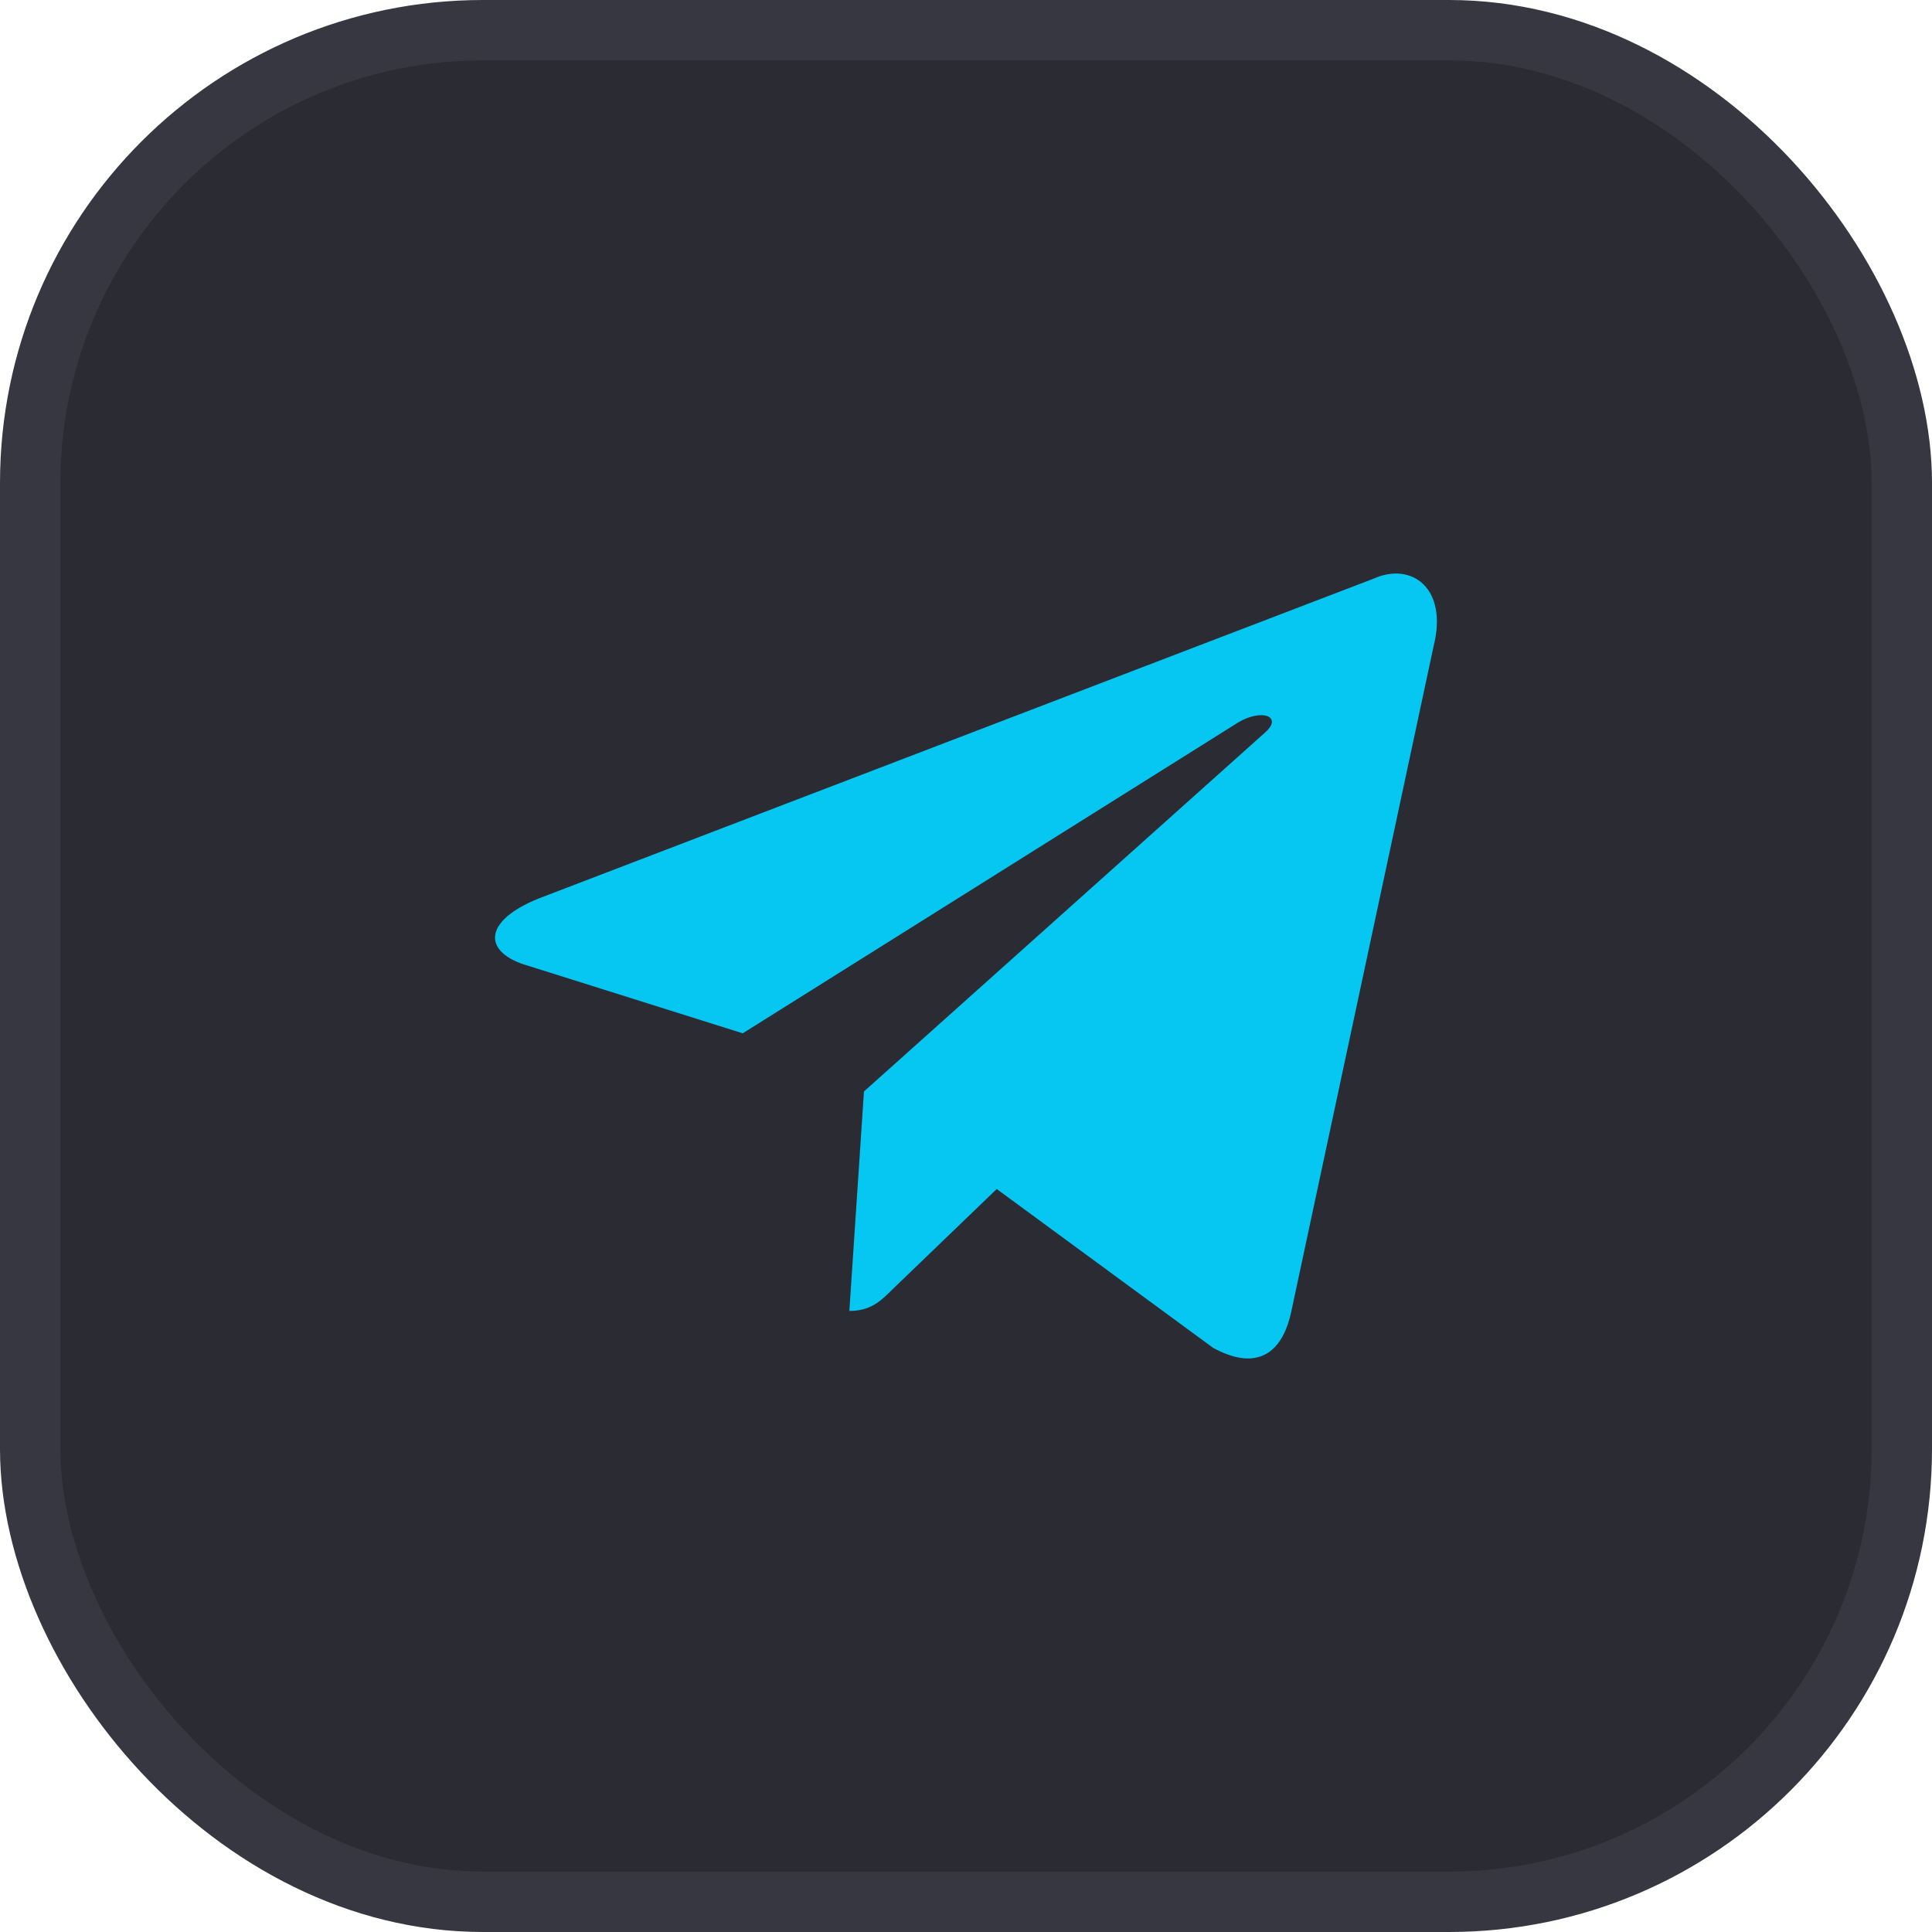
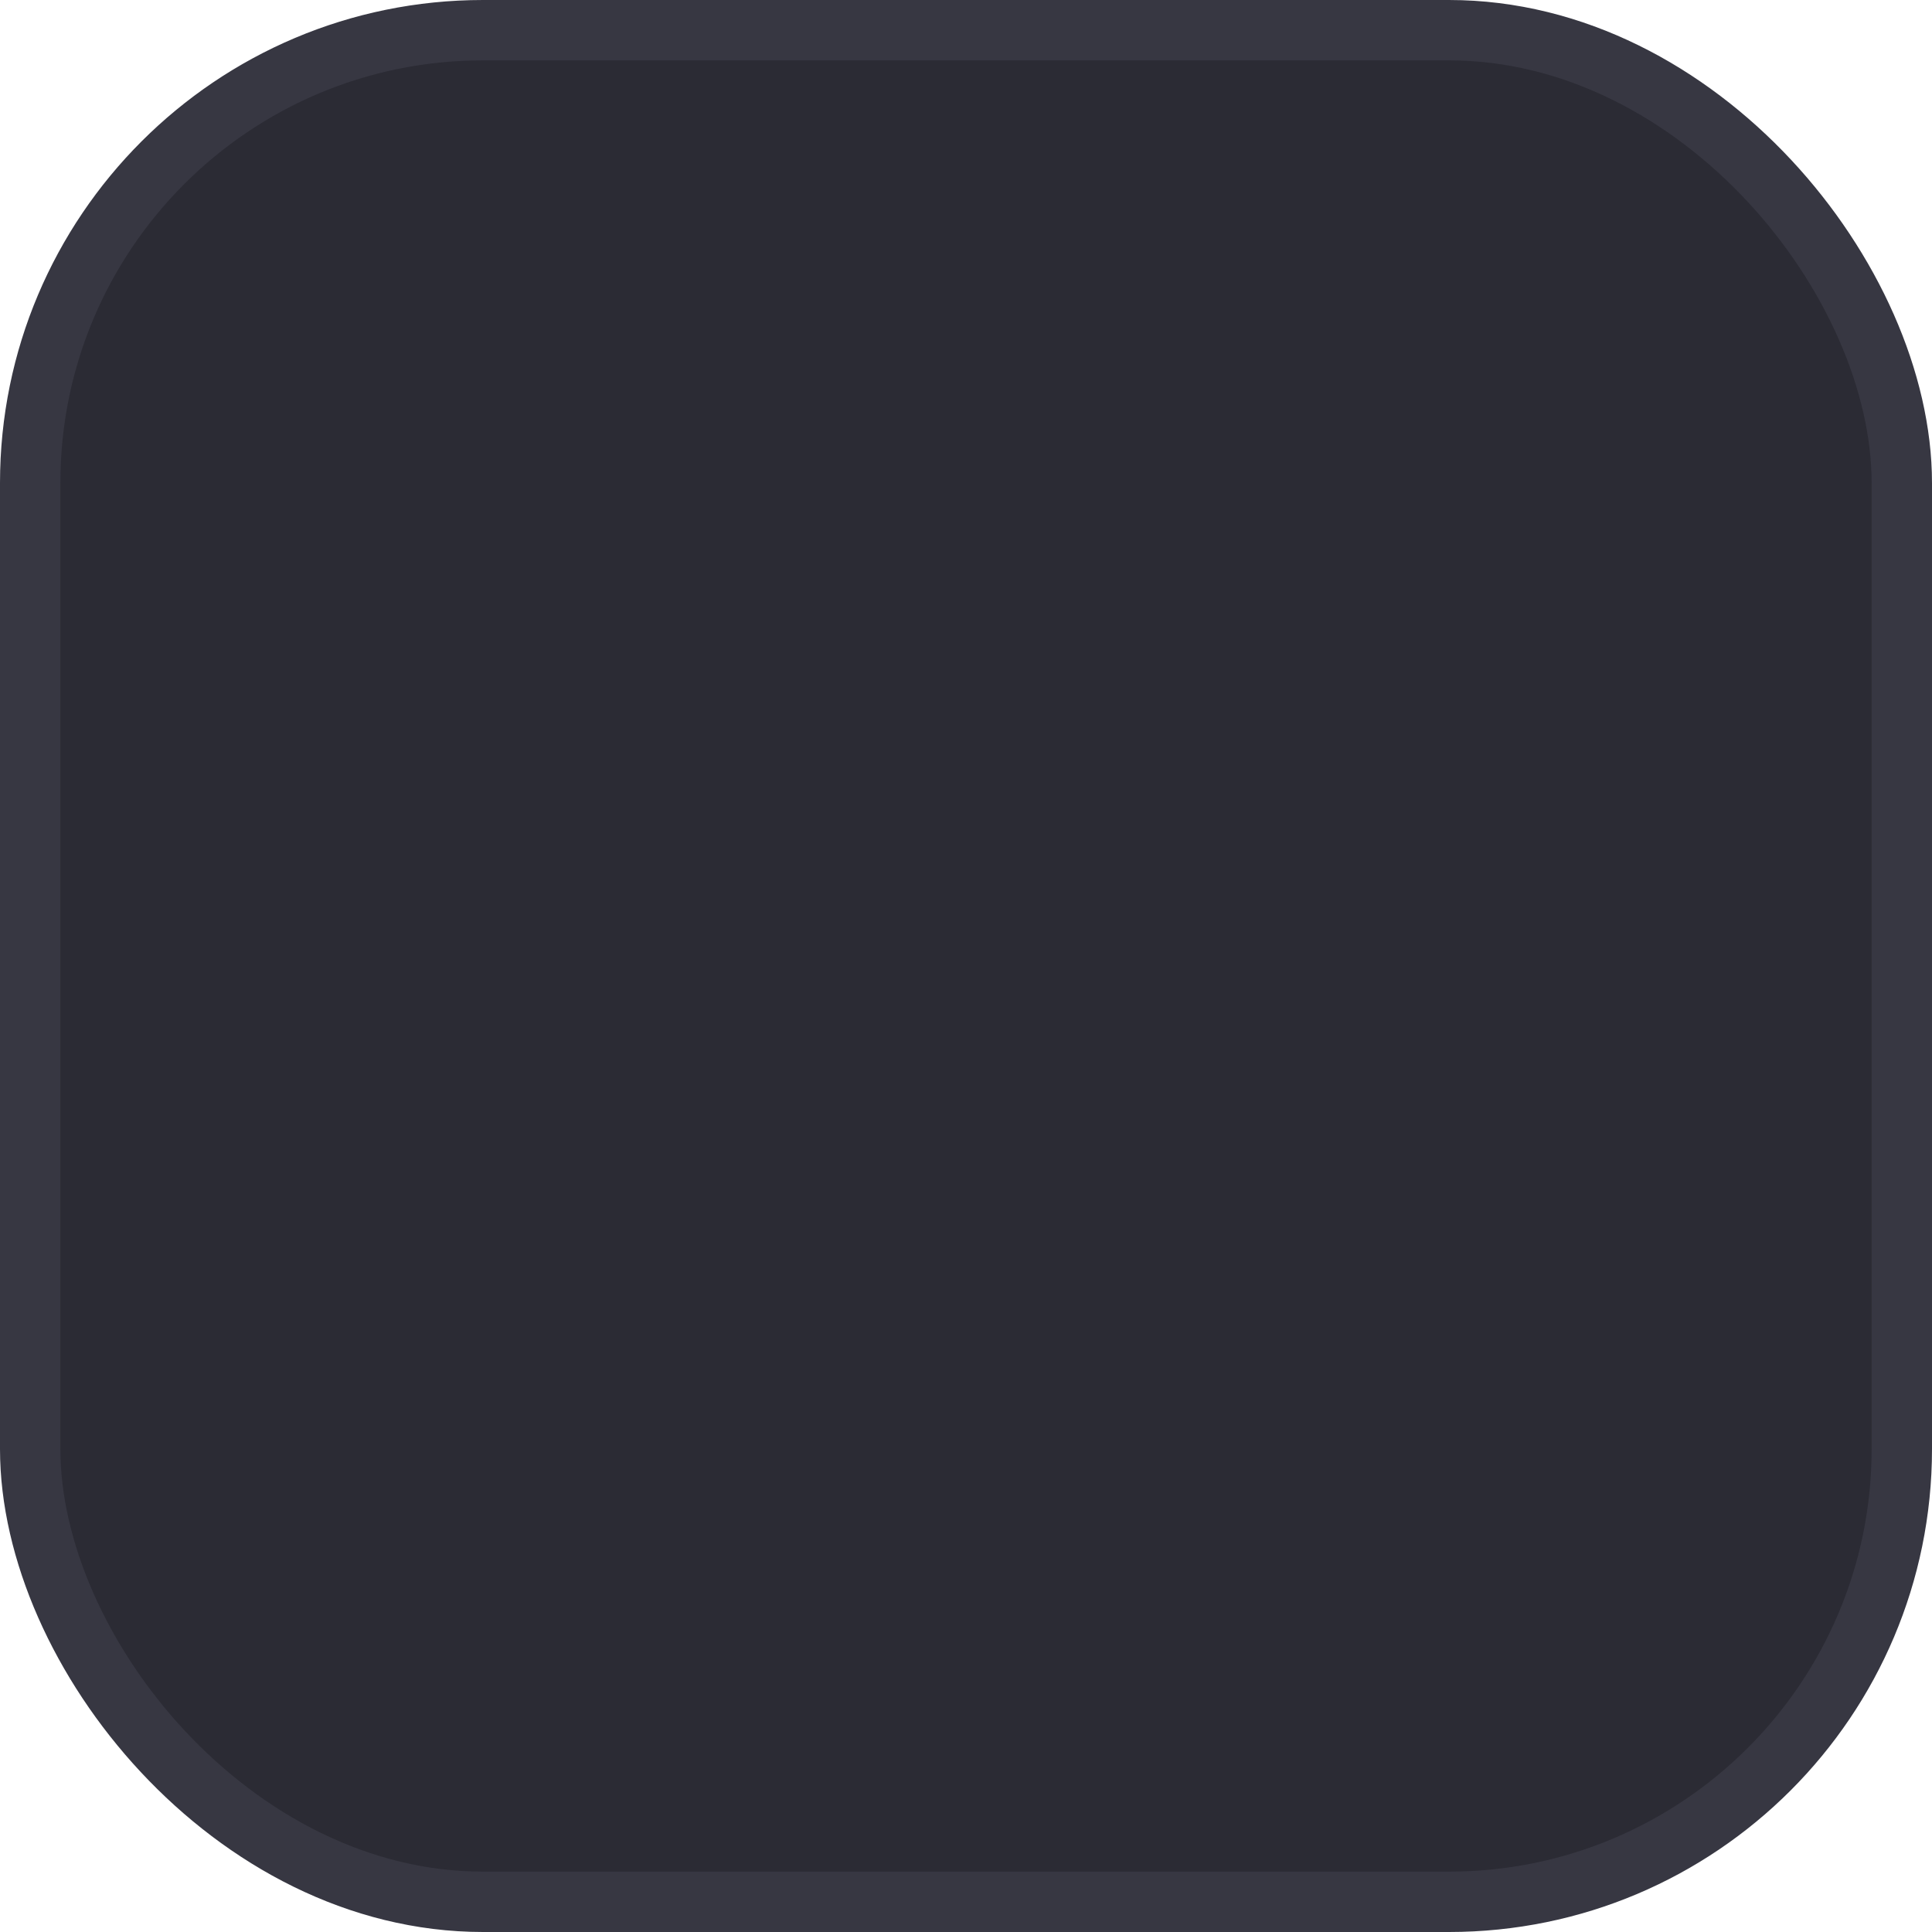
<svg xmlns="http://www.w3.org/2000/svg" width="32" height="32" viewBox="0 0 32 32" fill="none">
  <rect x="0.5" y="0.5" width="31" height="31" rx="7.5" fill="#2B2B34" />
  <rect x="0.5" y="0.5" width="31" height="31" rx="7.5" stroke="#373742" />
-   <path d="M14.068 21.713L14.31 18.078L20.958 12.129C21.252 11.863 20.897 11.734 20.508 11.966L12.302 17.115L8.754 15.998C7.992 15.783 7.983 15.258 8.927 14.88L22.749 9.585C23.381 9.301 23.987 9.74 23.745 10.703L21.39 21.713C21.226 22.496 20.75 22.685 20.092 22.324L16.509 19.694L14.786 21.352C14.587 21.55 14.423 21.713 14.068 21.713Z" fill="#05C7F2" />
</svg>